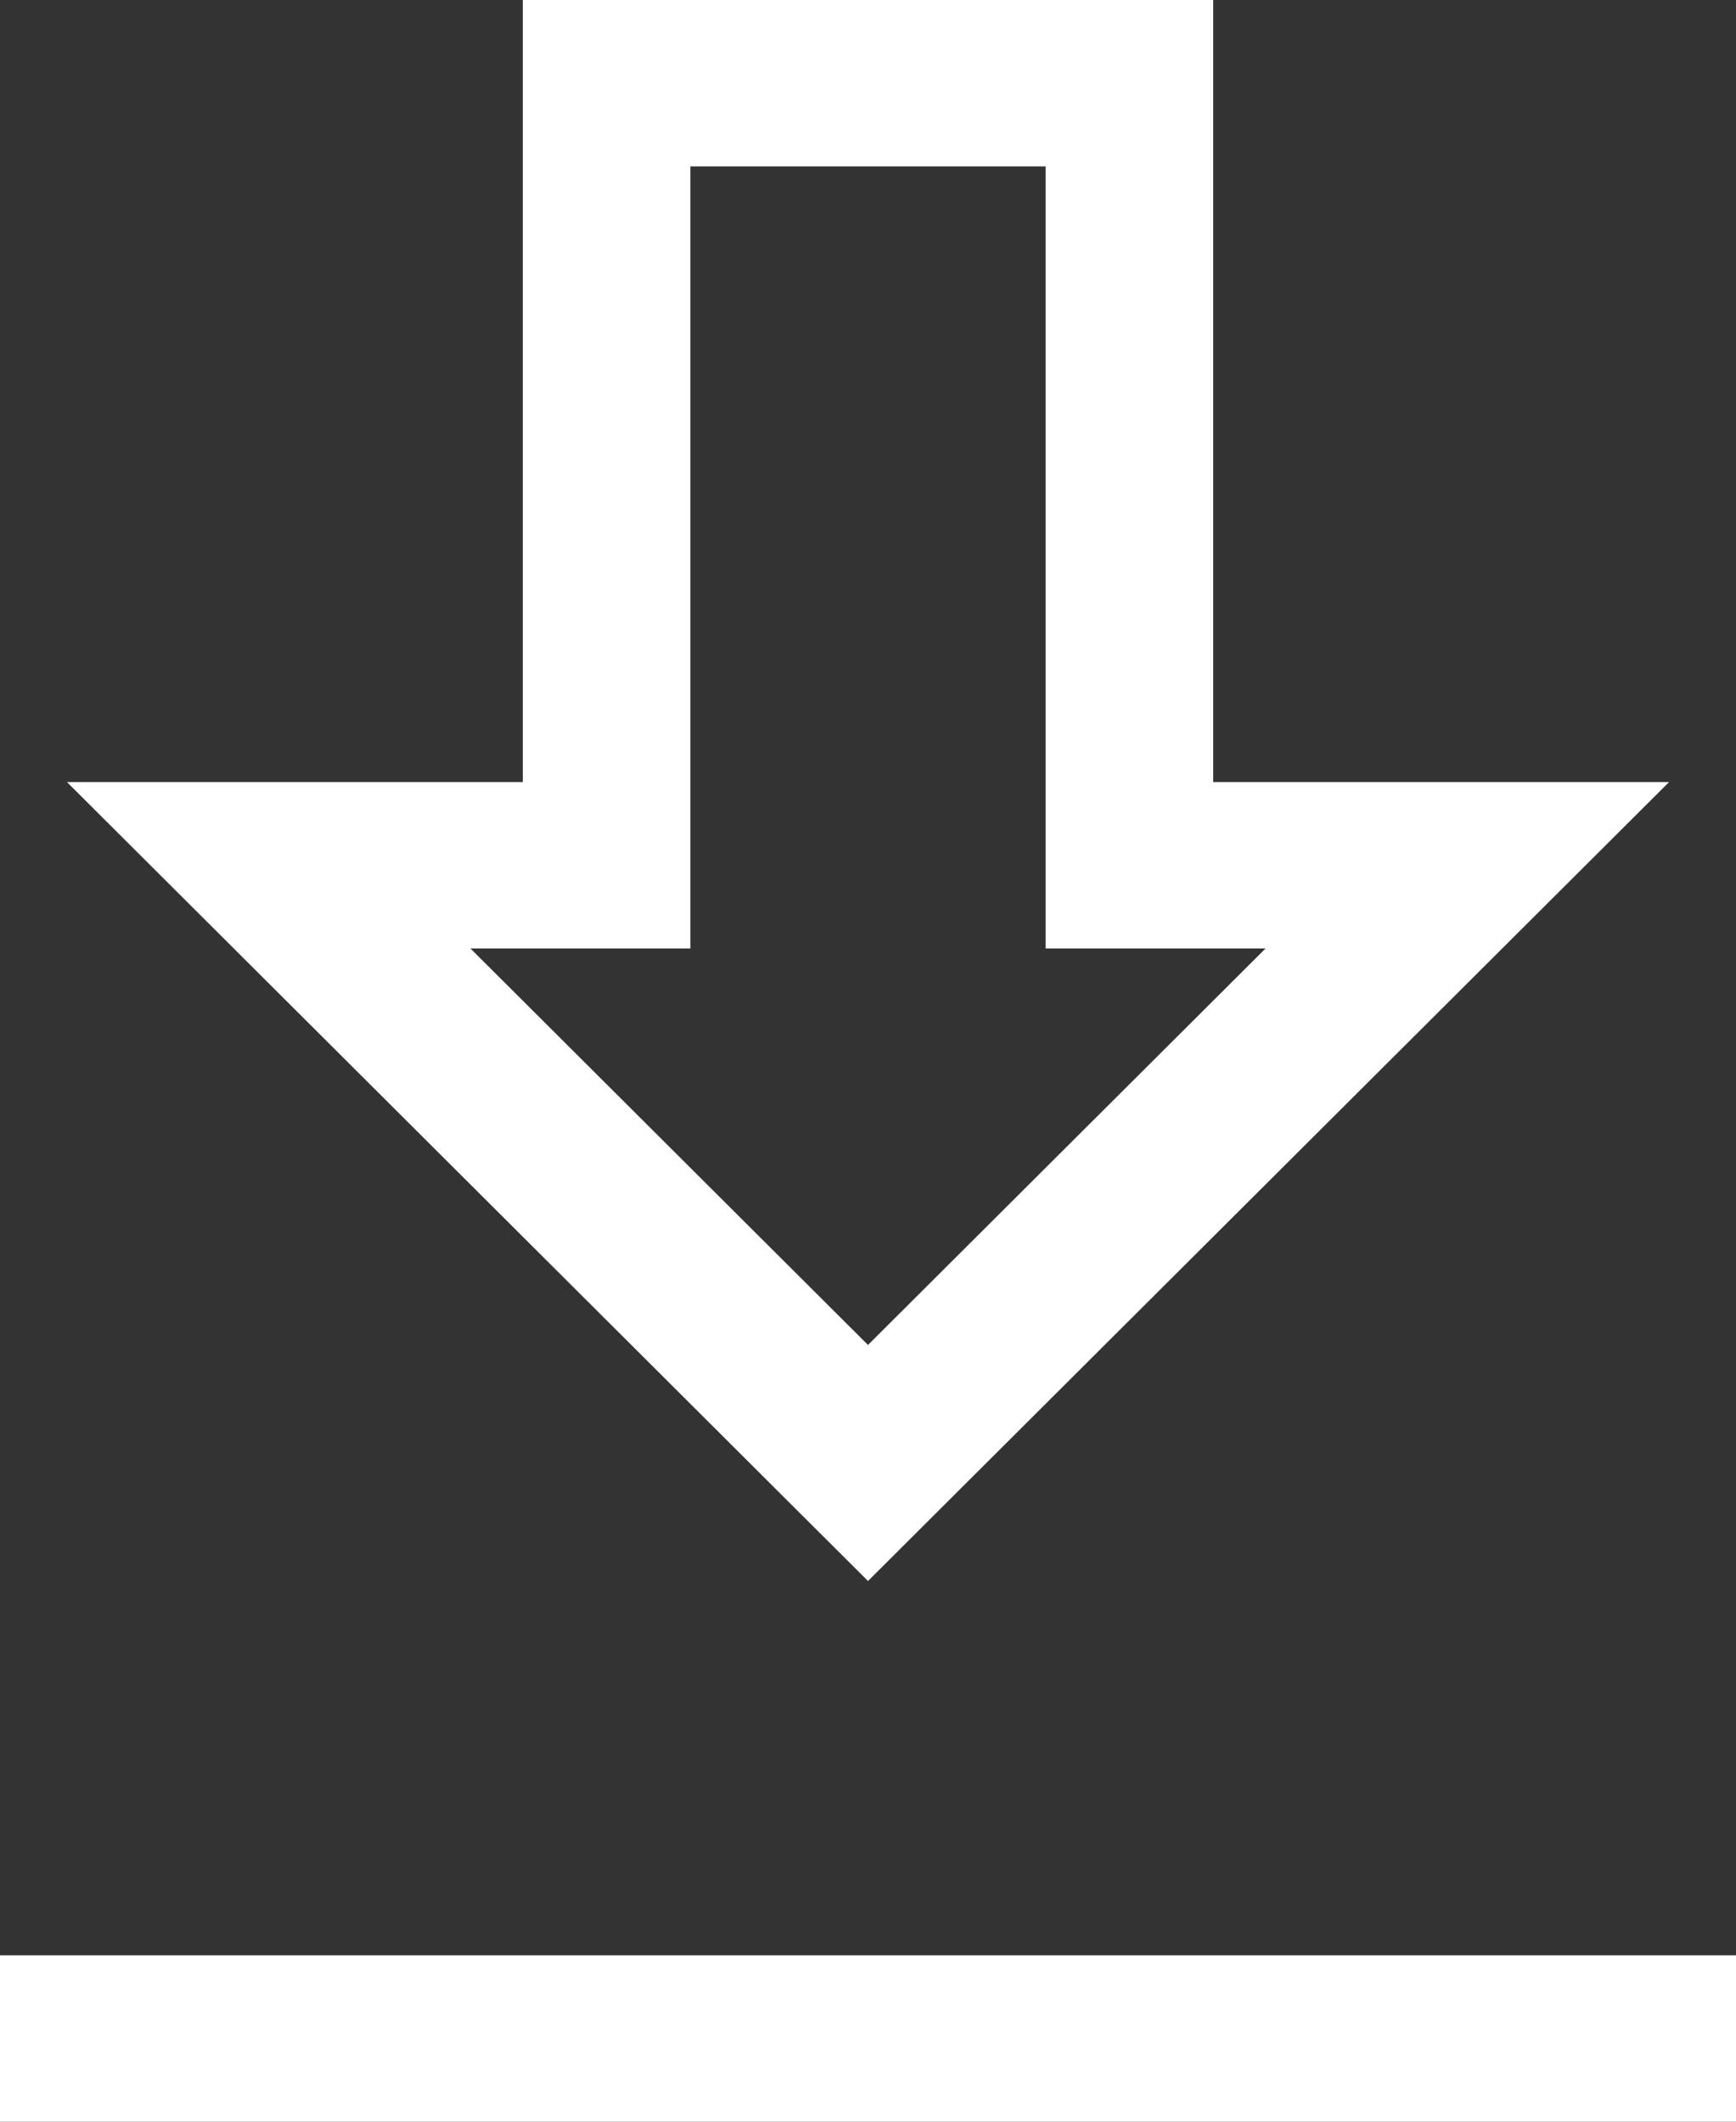
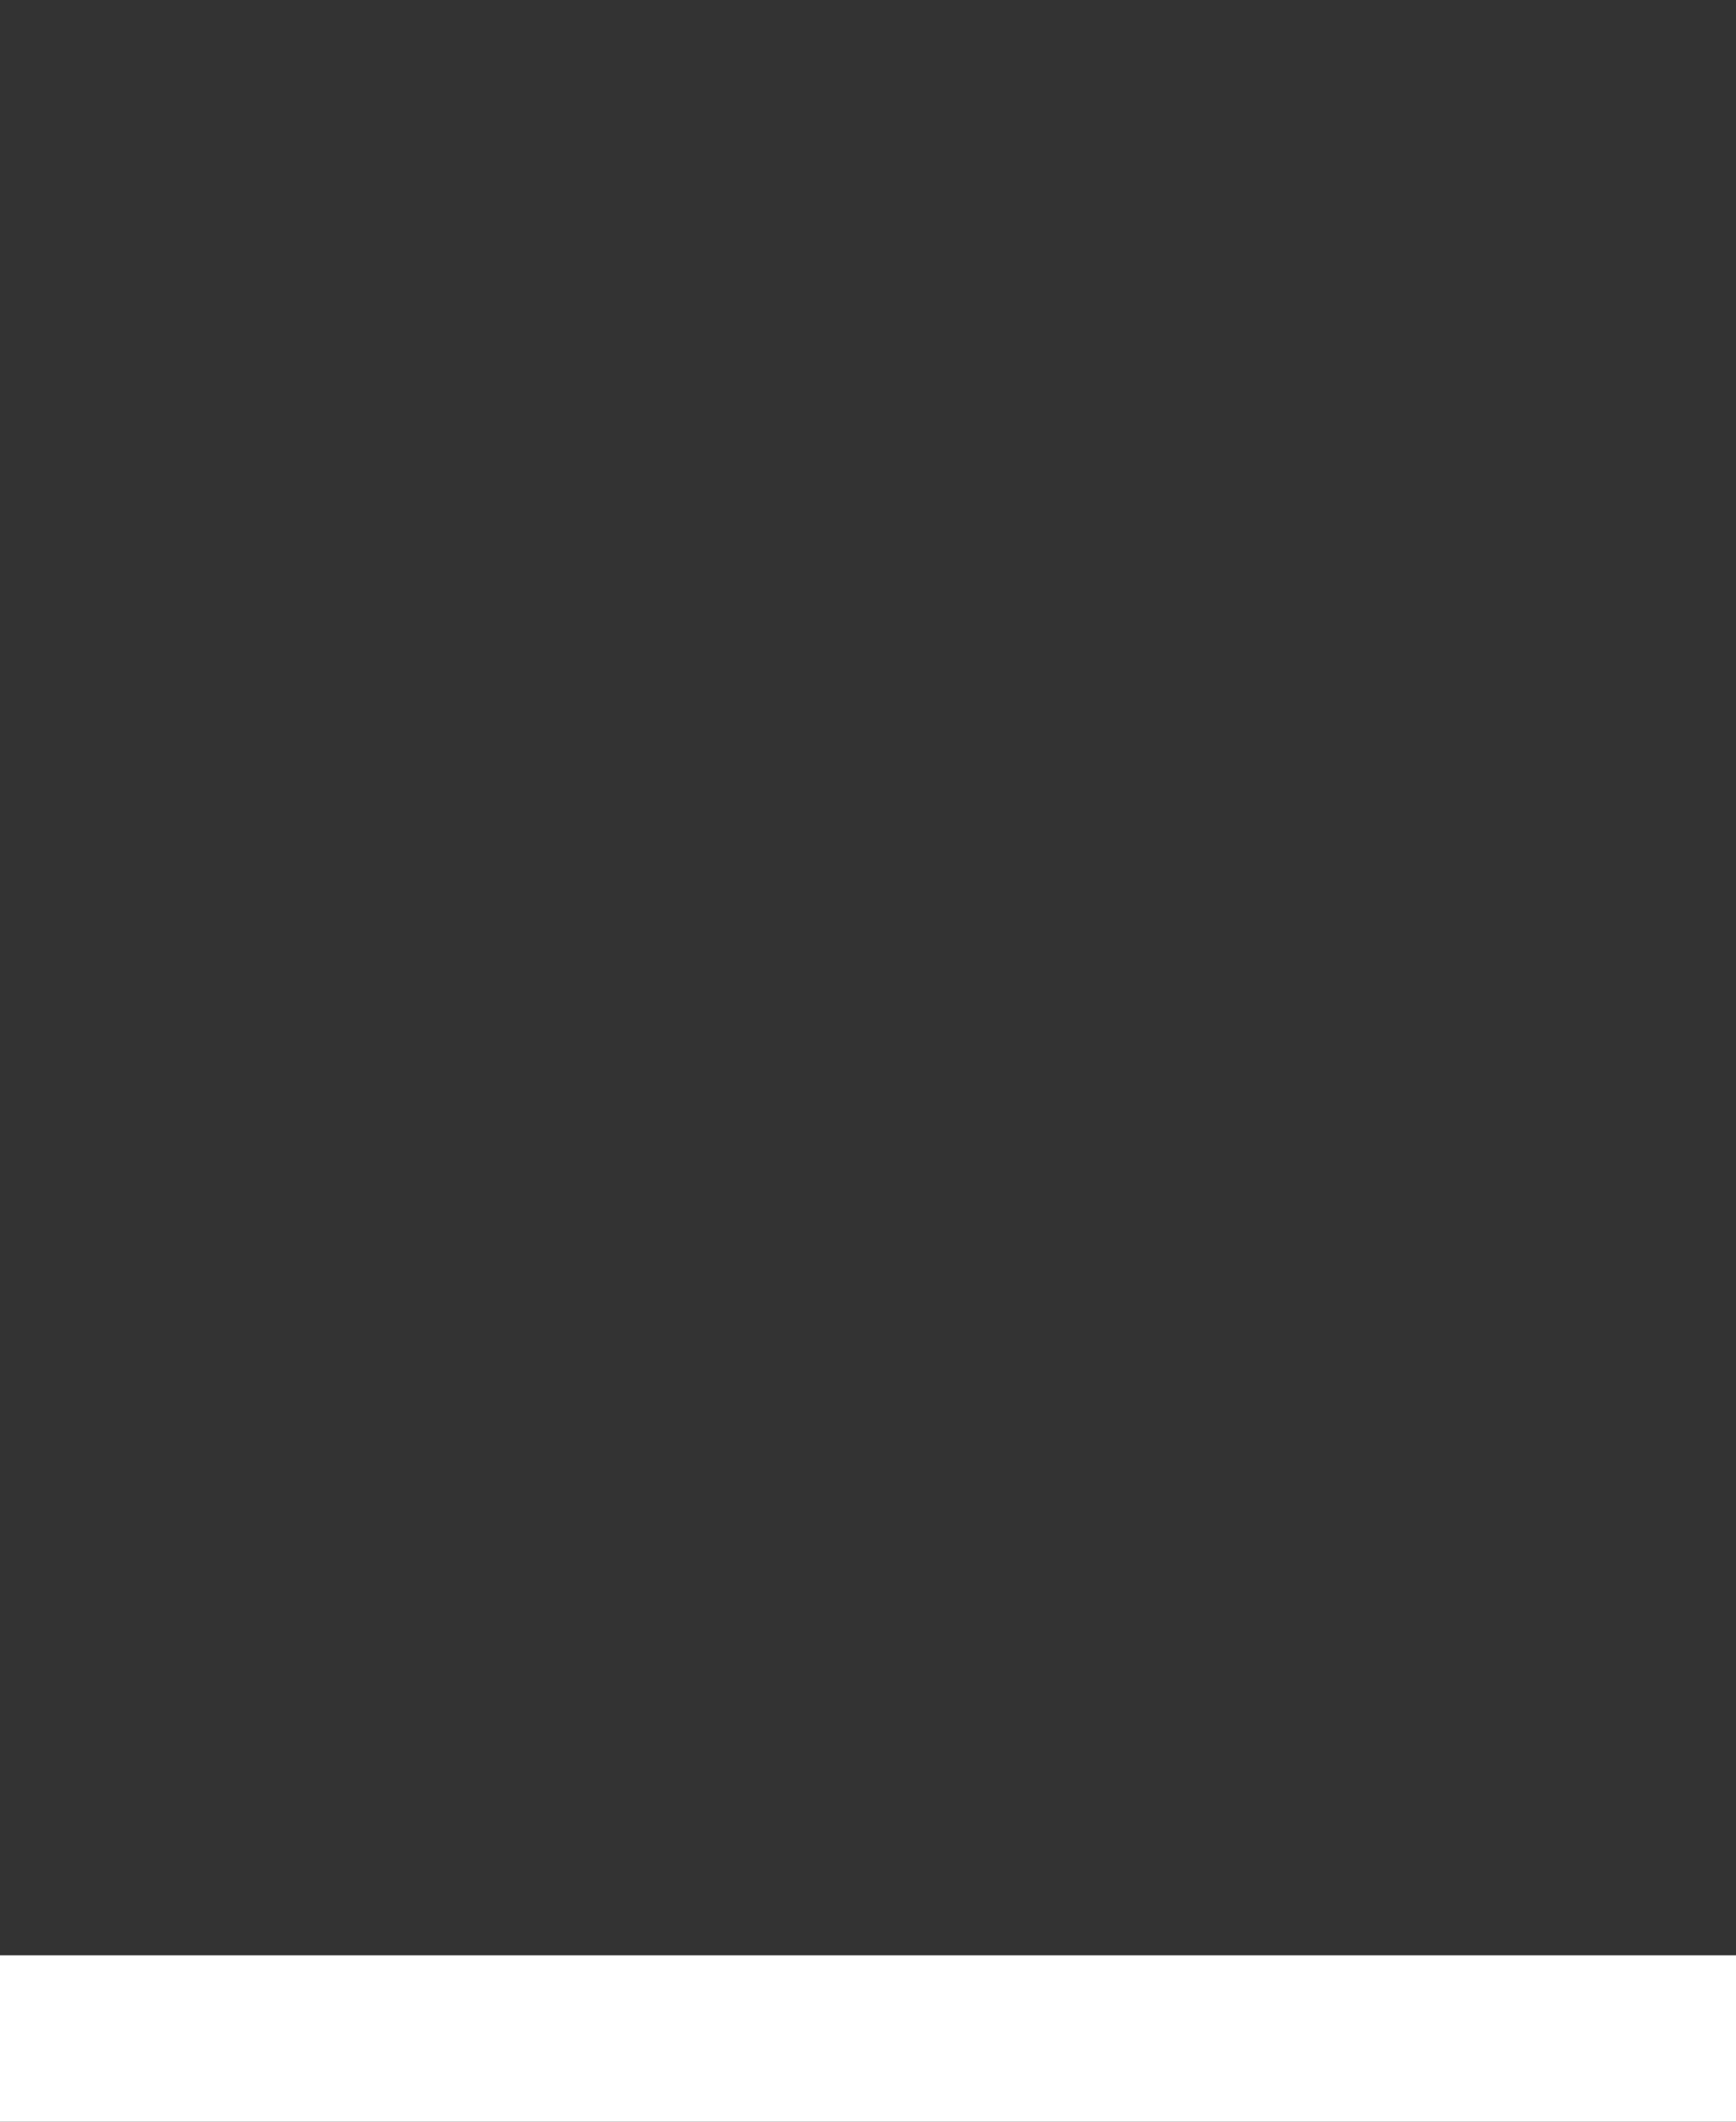
<svg xmlns="http://www.w3.org/2000/svg" width="45" height="55" viewBox="0 0 45 55" fill="none">
  <rect x="0" y="0" width="45" height="55" fill="#333333" stroke="none" />
-   <path fill-rule="evenodd" clip-rule="evenodd" d="M31.448 0V20.274H43.264L22.5 40.984L1.736 20.274H13.552V0H31.448ZM27.104 4.314V24.588H32.804L22.5 34.865L12.196 24.588H17.896V4.314H27.104Z" fill="white" />
-   <path d="M45 55V50.686H0V55H45Z" fill="white" />
+   <path d="M45 55V50.686H0V55Z" fill="white" />
</svg>